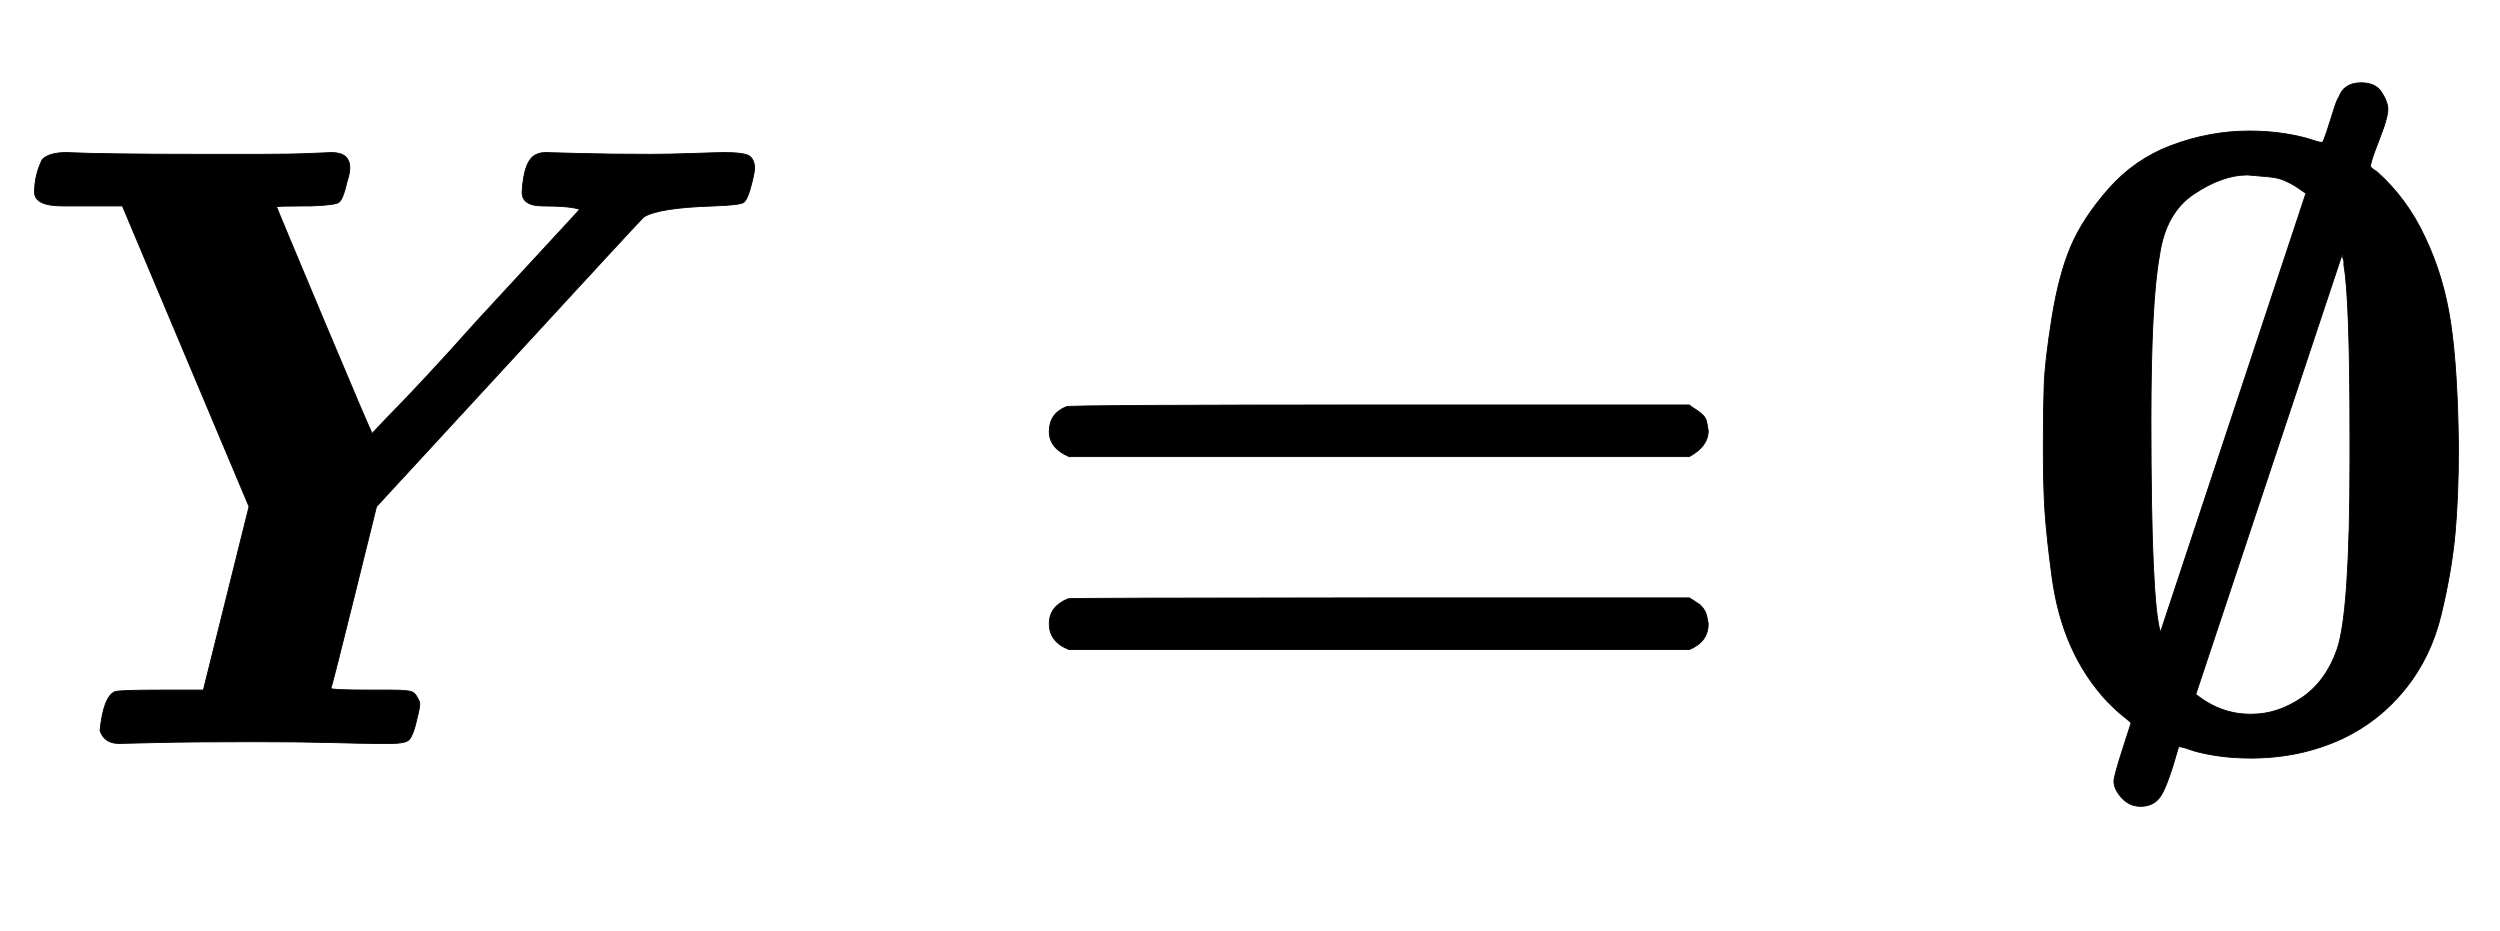
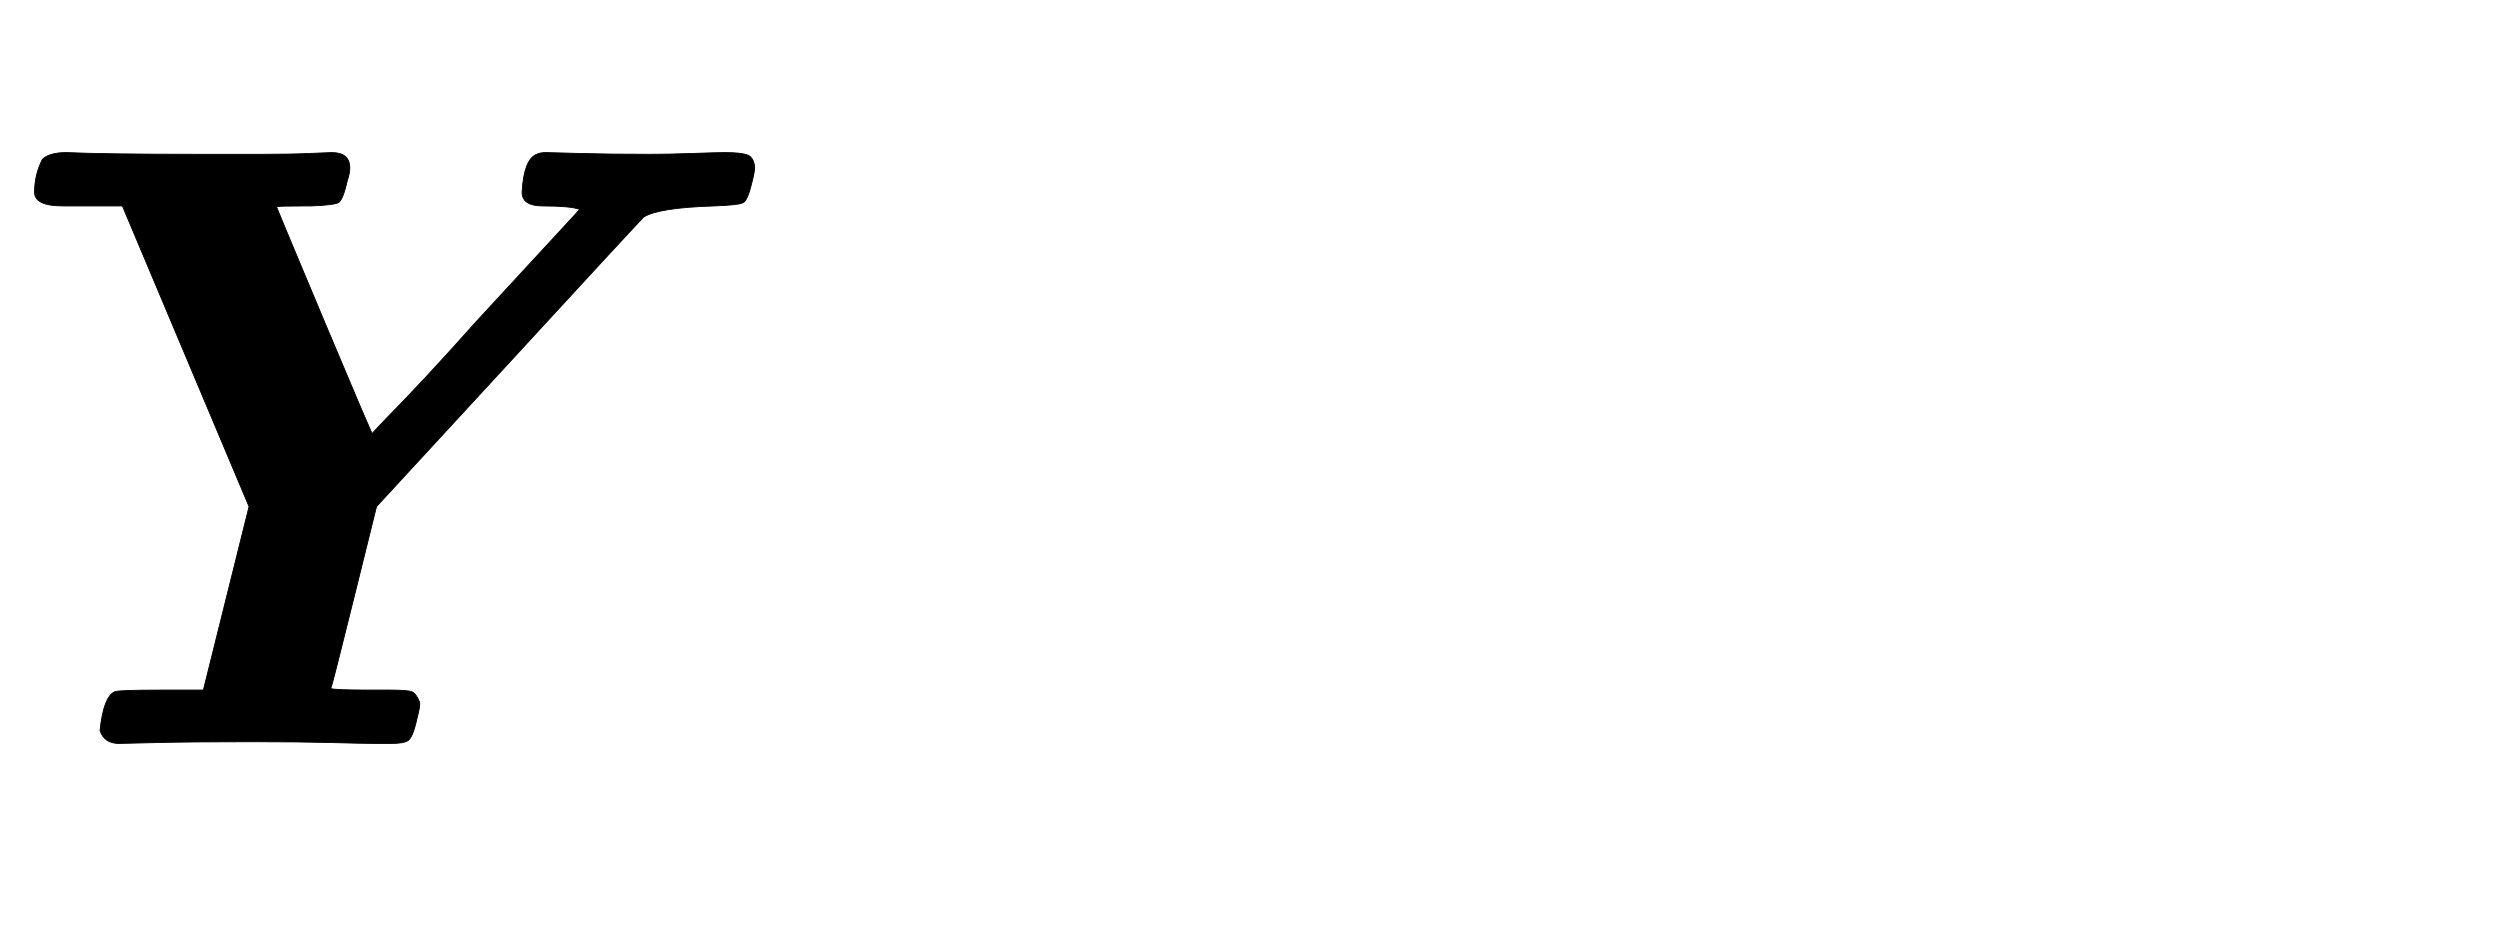
<svg xmlns="http://www.w3.org/2000/svg" xmlns:xlink="http://www.w3.org/1999/xlink" width="6.74ex" height="2.509ex" style="vertical-align: -0.505ex;" viewBox="0 -863.1 2902.1 1080.4" role="img" focusable="false" aria-labelledby="MathJax-SVG-1-Title">
  <title id="MathJax-SVG-1-Title">{\displaystyle {\boldsymbol {Y=\emptyset }}}</title>
  <defs aria-hidden="true">
    <path stroke-width="1" id="E1-MJMATHBI-59" d="M97 624H73Q40 624 40 640Q40 660 49 678Q57 686 77 686Q122 684 228 684Q269 684 304 684T360 685T385 686Q406 686 406 668Q406 662 403 653Q398 631 393 628T361 624H353Q321 624 321 623T376 491T432 360L448 377Q465 394 493 424T553 490L673 620Q662 624 630 624Q606 624 606 640Q608 678 623 684Q627 686 634 686Q638 686 671 685T755 684Q777 684 805 685T841 686Q861 686 868 683T876 669Q876 664 873 652Q868 631 863 628T829 624Q764 622 747 611Q727 590 590 441L437 275L411 170Q385 65 384 64Q384 62 429 62H453Q473 62 478 60T487 48Q488 44 484 29Q479 6 473 3Q468 0 454 0Q450 0 436 0T386 1T294 2Q220 2 181 1T138 0Q121 0 116 15Q120 54 133 60Q137 62 187 62H236L289 275L142 624H97Z" />
-     <path stroke-width="1" id="E1-MJMAINB-3D" d="M87 333Q64 343 64 362Q64 383 84 391Q89 393 448 393H807Q808 392 811 390T817 386T823 381T827 374T829 363Q829 345 807 333H87ZM87 109Q64 118 64 139Q64 159 86 168Q89 169 448 169H807L812 166Q816 163 818 162T823 157T827 149T829 139Q829 118 807 109H87Z" />
-     <path stroke-width="1" id="E1-MJMAINB-2205" d="M285 711Q307 711 326 708T357 701T370 698Q371 698 375 710T383 735T389 750Q395 767 415 767Q431 767 438 757T446 738T436 701T426 670Q426 668 433 664Q468 633 489 588Q511 542 519 488T528 344Q528 286 524 243T508 150T466 63T394 6Q345 -17 287 -17Q265 -17 246 -14T216 -7T203 -4Q191 -47 183 -60T159 -73Q146 -73 137 -63T128 -44Q128 -38 138 -7L148 24L141 30Q134 35 120 49Q94 77 78 113T56 194T48 268T46 344Q46 388 47 416T56 494T78 577T122 644T194 694Q239 711 285 711ZM351 639Q350 639 346 642T337 648T325 654T306 658T283 660Q254 660 221 638T181 567Q171 513 171 375Q171 164 182 129L351 639ZM402 356Q402 516 395 555Q395 557 395 559T394 563T394 566L393 568L223 57Q252 34 286 34H288Q318 34 346 53T387 109Q402 152 402 329V356Z" />
  </defs>
  <g stroke="currentColor" fill="currentColor" stroke-width="0" transform="matrix(1 0 0 -1 0 0)" aria-hidden="true">
    <use xlink:href="#E1-MJMATHBI-59" x="0" y="0" />
    <use xlink:href="#E1-MJMAINB-3D" x="1154" y="0" />
    <use xlink:href="#E1-MJMAINB-2205" x="2326" y="0" />
  </g>
</svg>